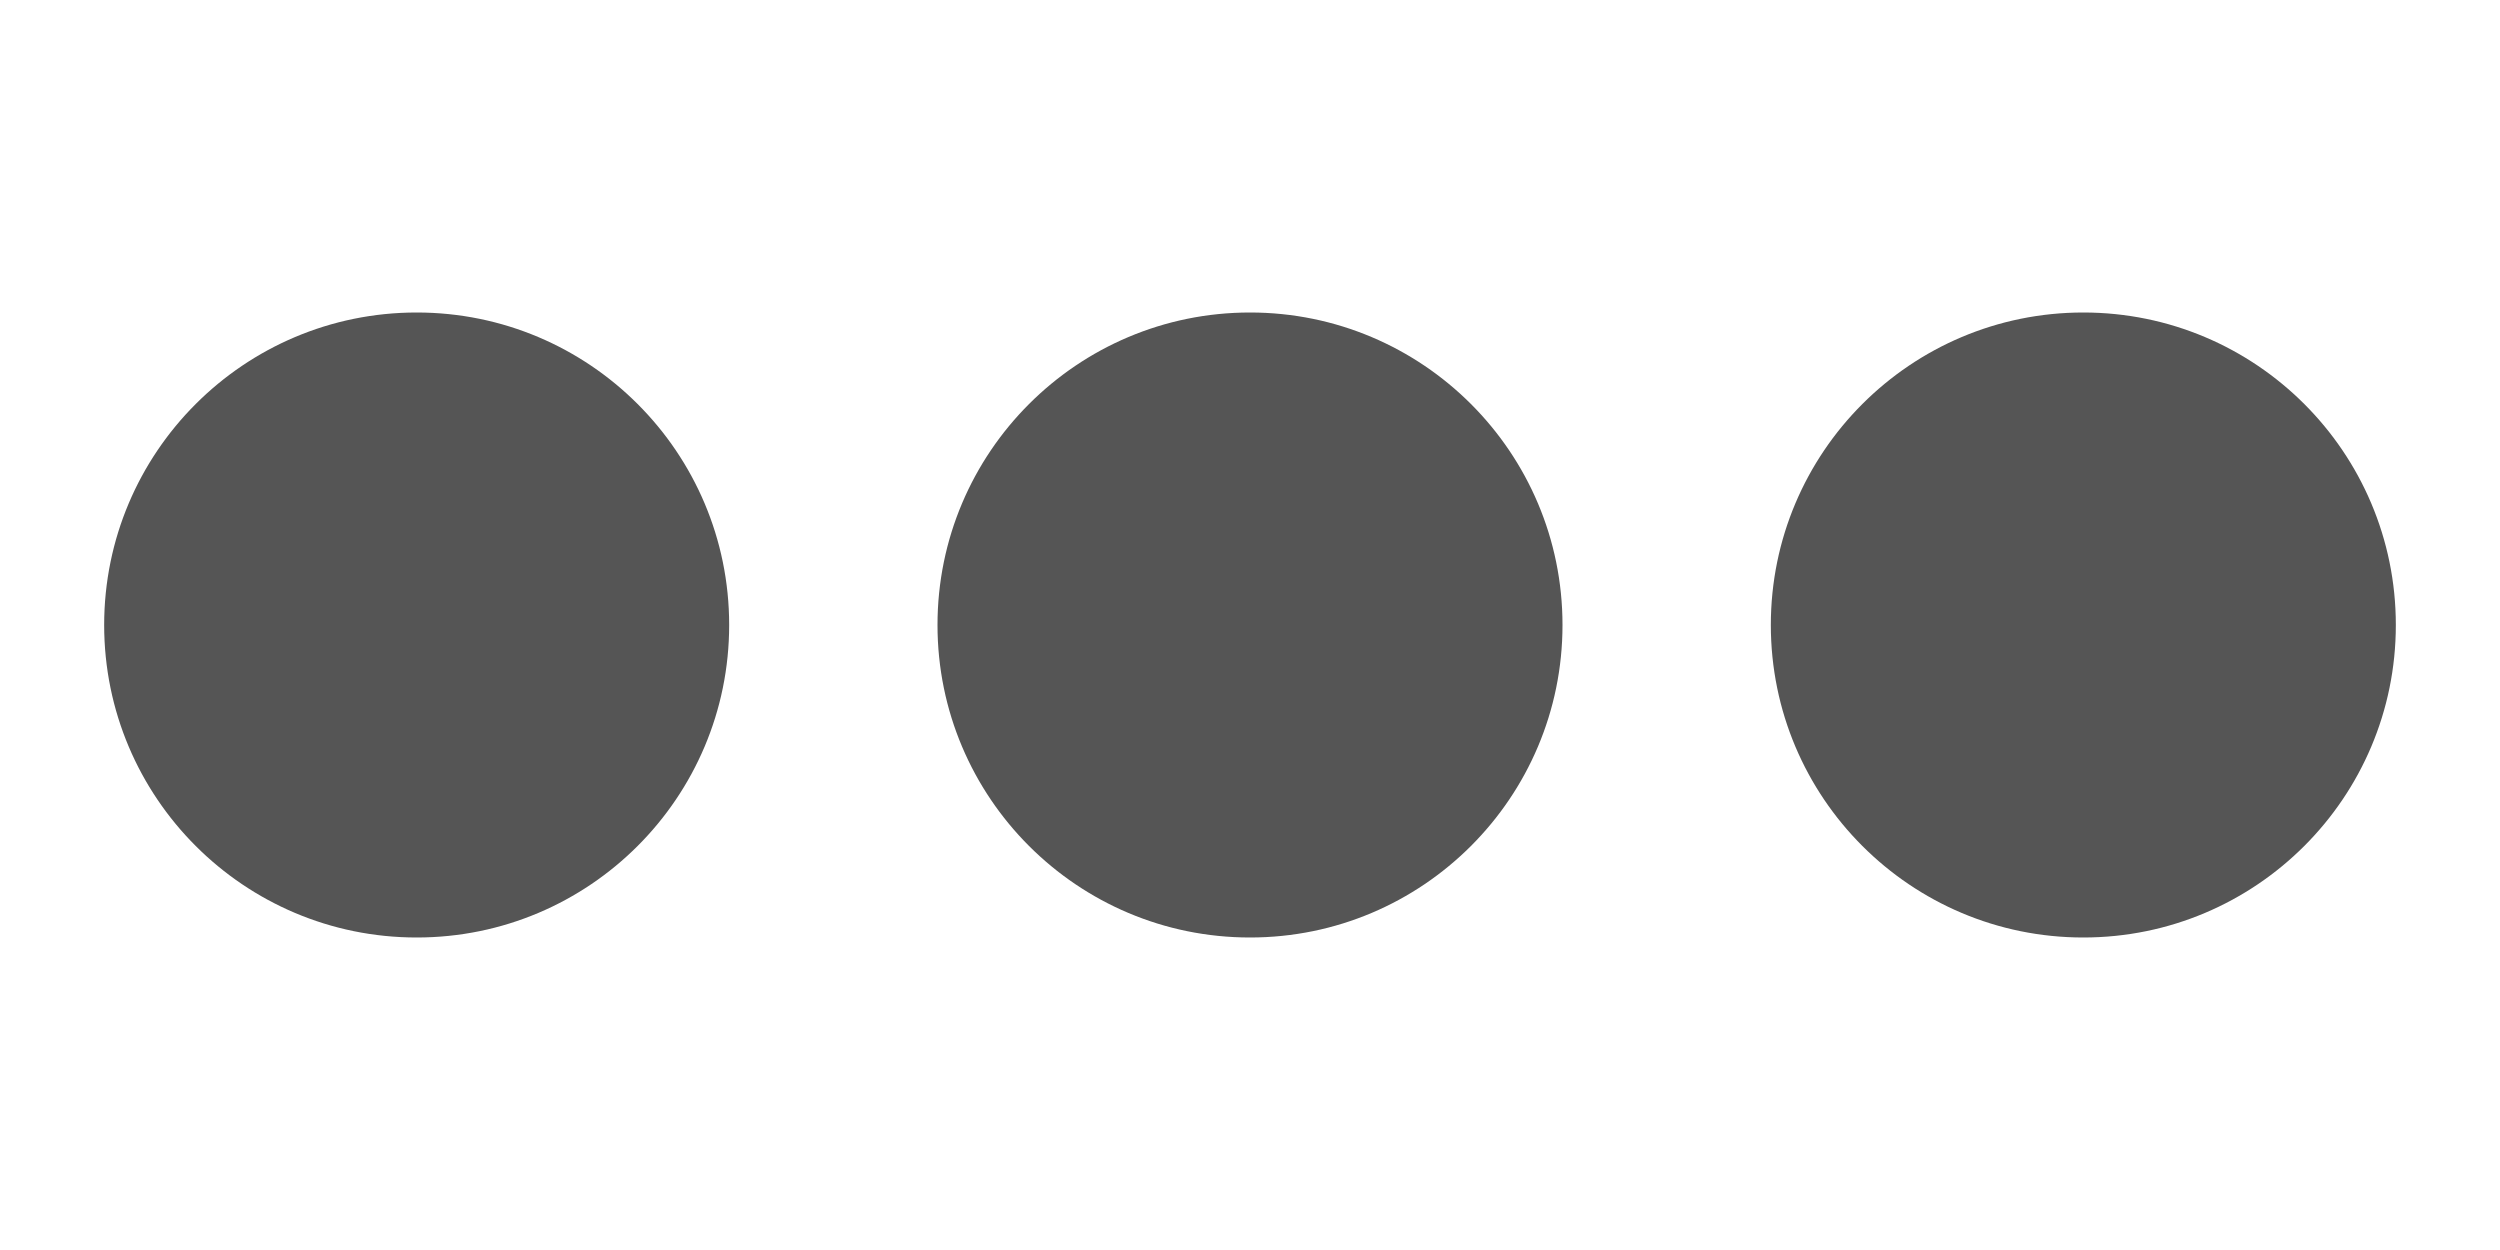
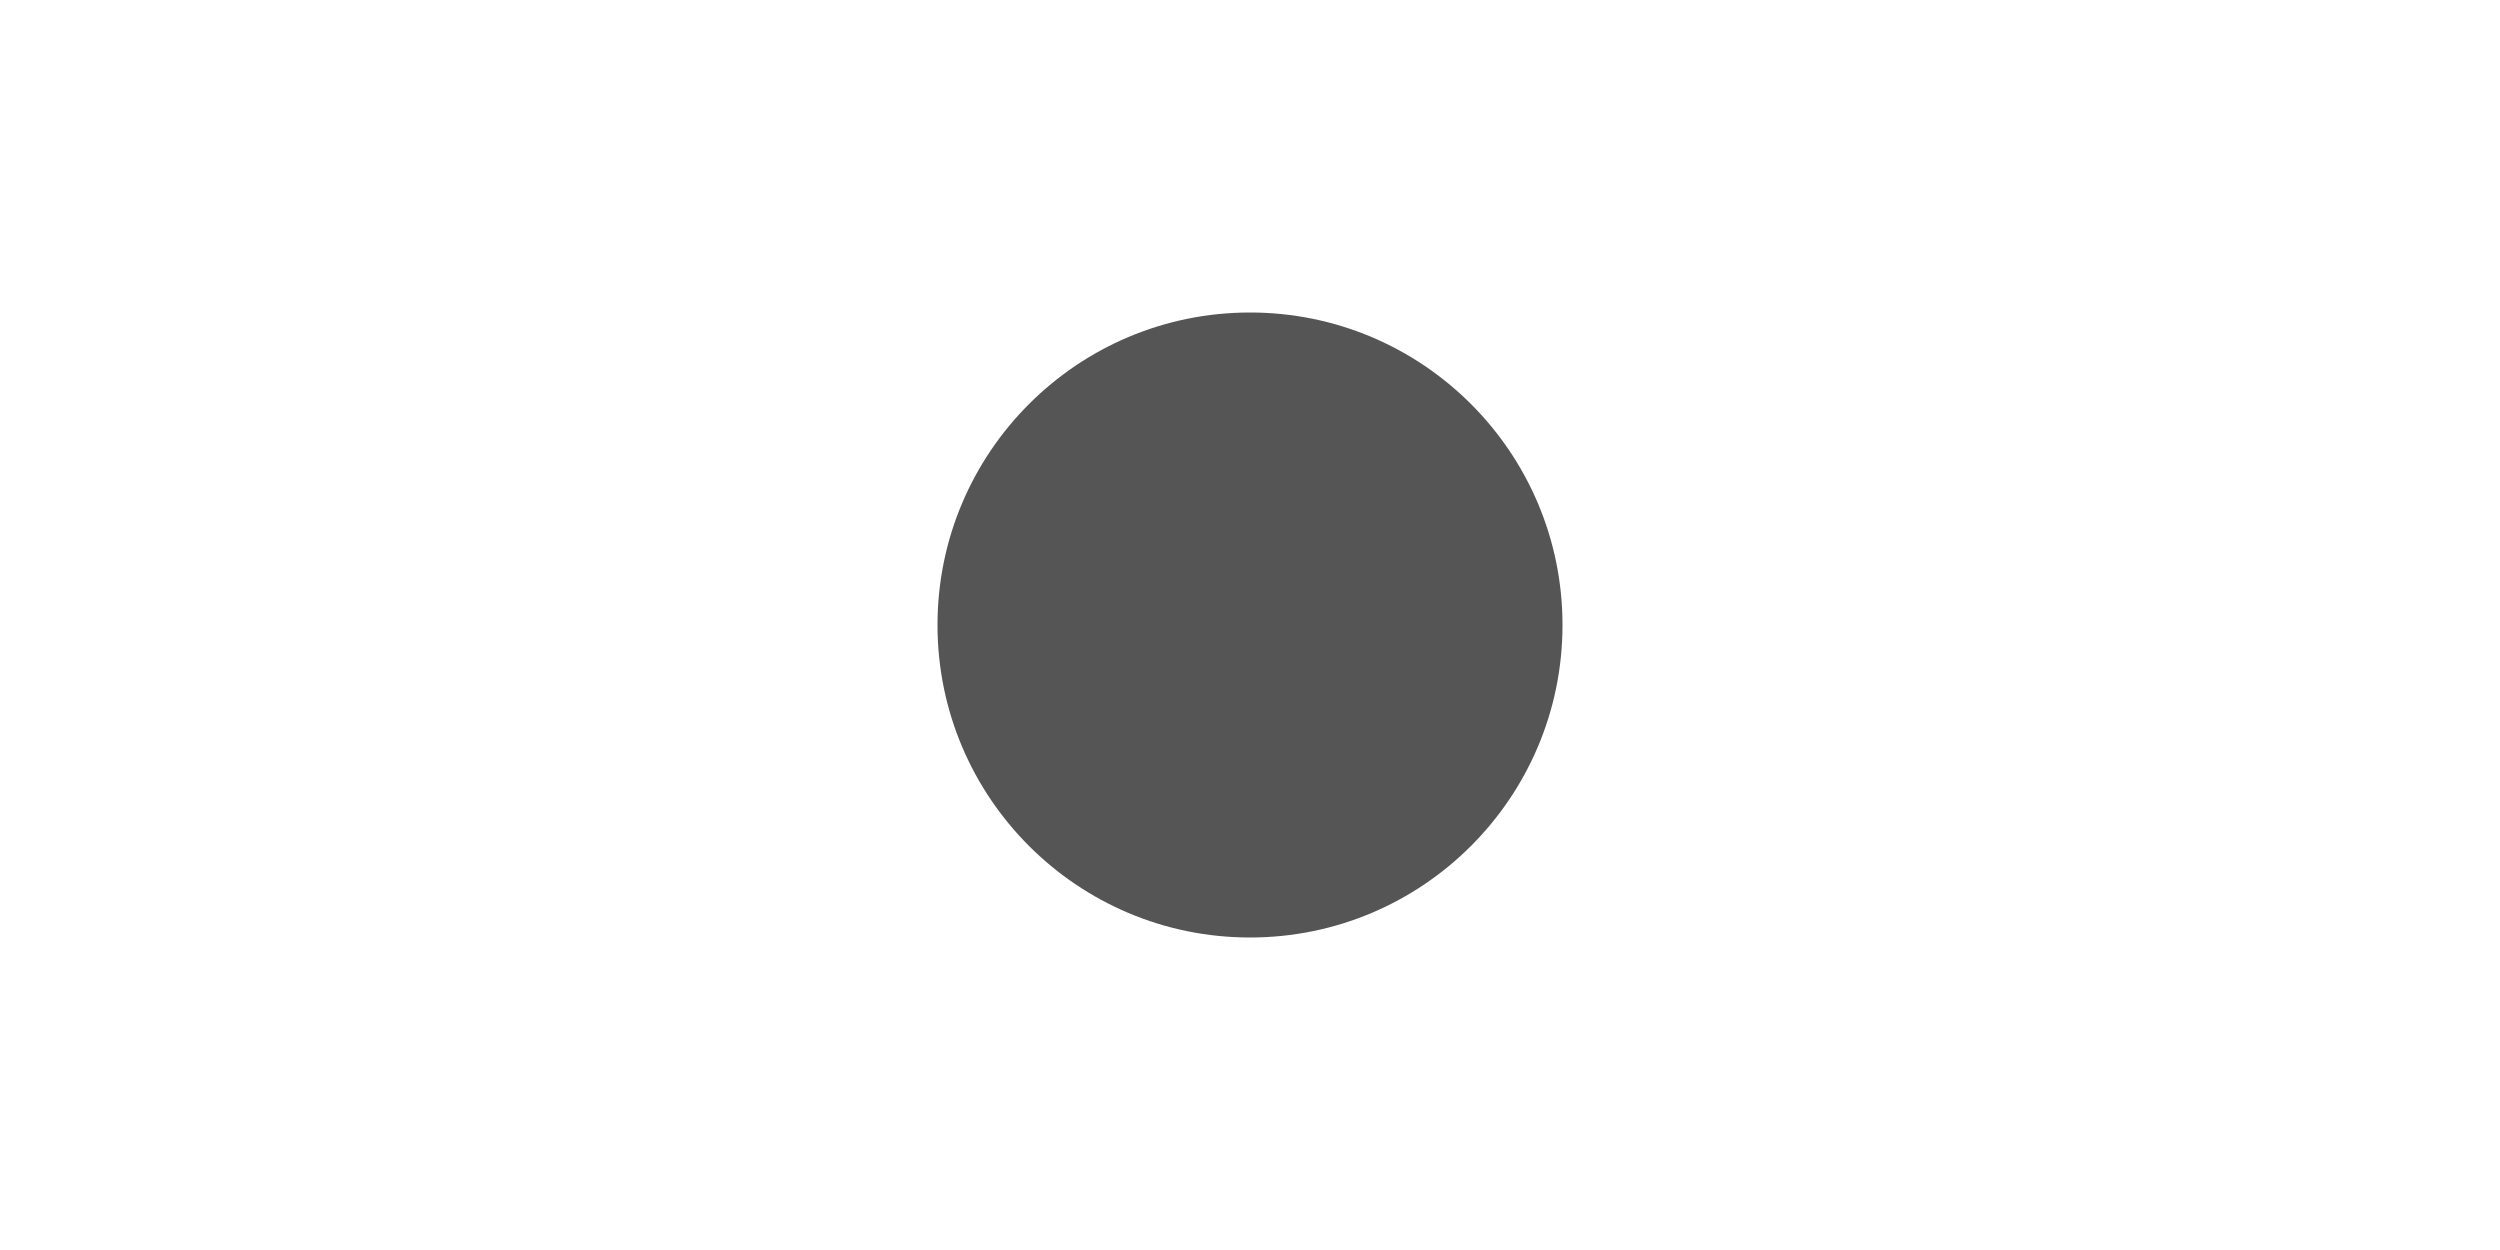
<svg xmlns="http://www.w3.org/2000/svg" width="24" height="12" viewBox="0 0 24 12">
  <style>
     .dot {
         animation: fade .8s linear infinite;
         animation-delay: -.8s
     }
     .dot.two {
         animation-delay:-.65s
     }
     .dot.three {
         animation-delay:-.5s
     }
     @keyframes fade {
         93.75%, 100% {
             opacity:.2
         }
     }
    </style>
-   <circle class="dot one" fill="#555" cx="4" cy="6" r="3" />
  <circle class="dot two" fill="#555" cx="12" cy="6" r="3" />
-   <circle class="dot three" fill="#555" cx="20" cy="6" r="3" />
</svg>